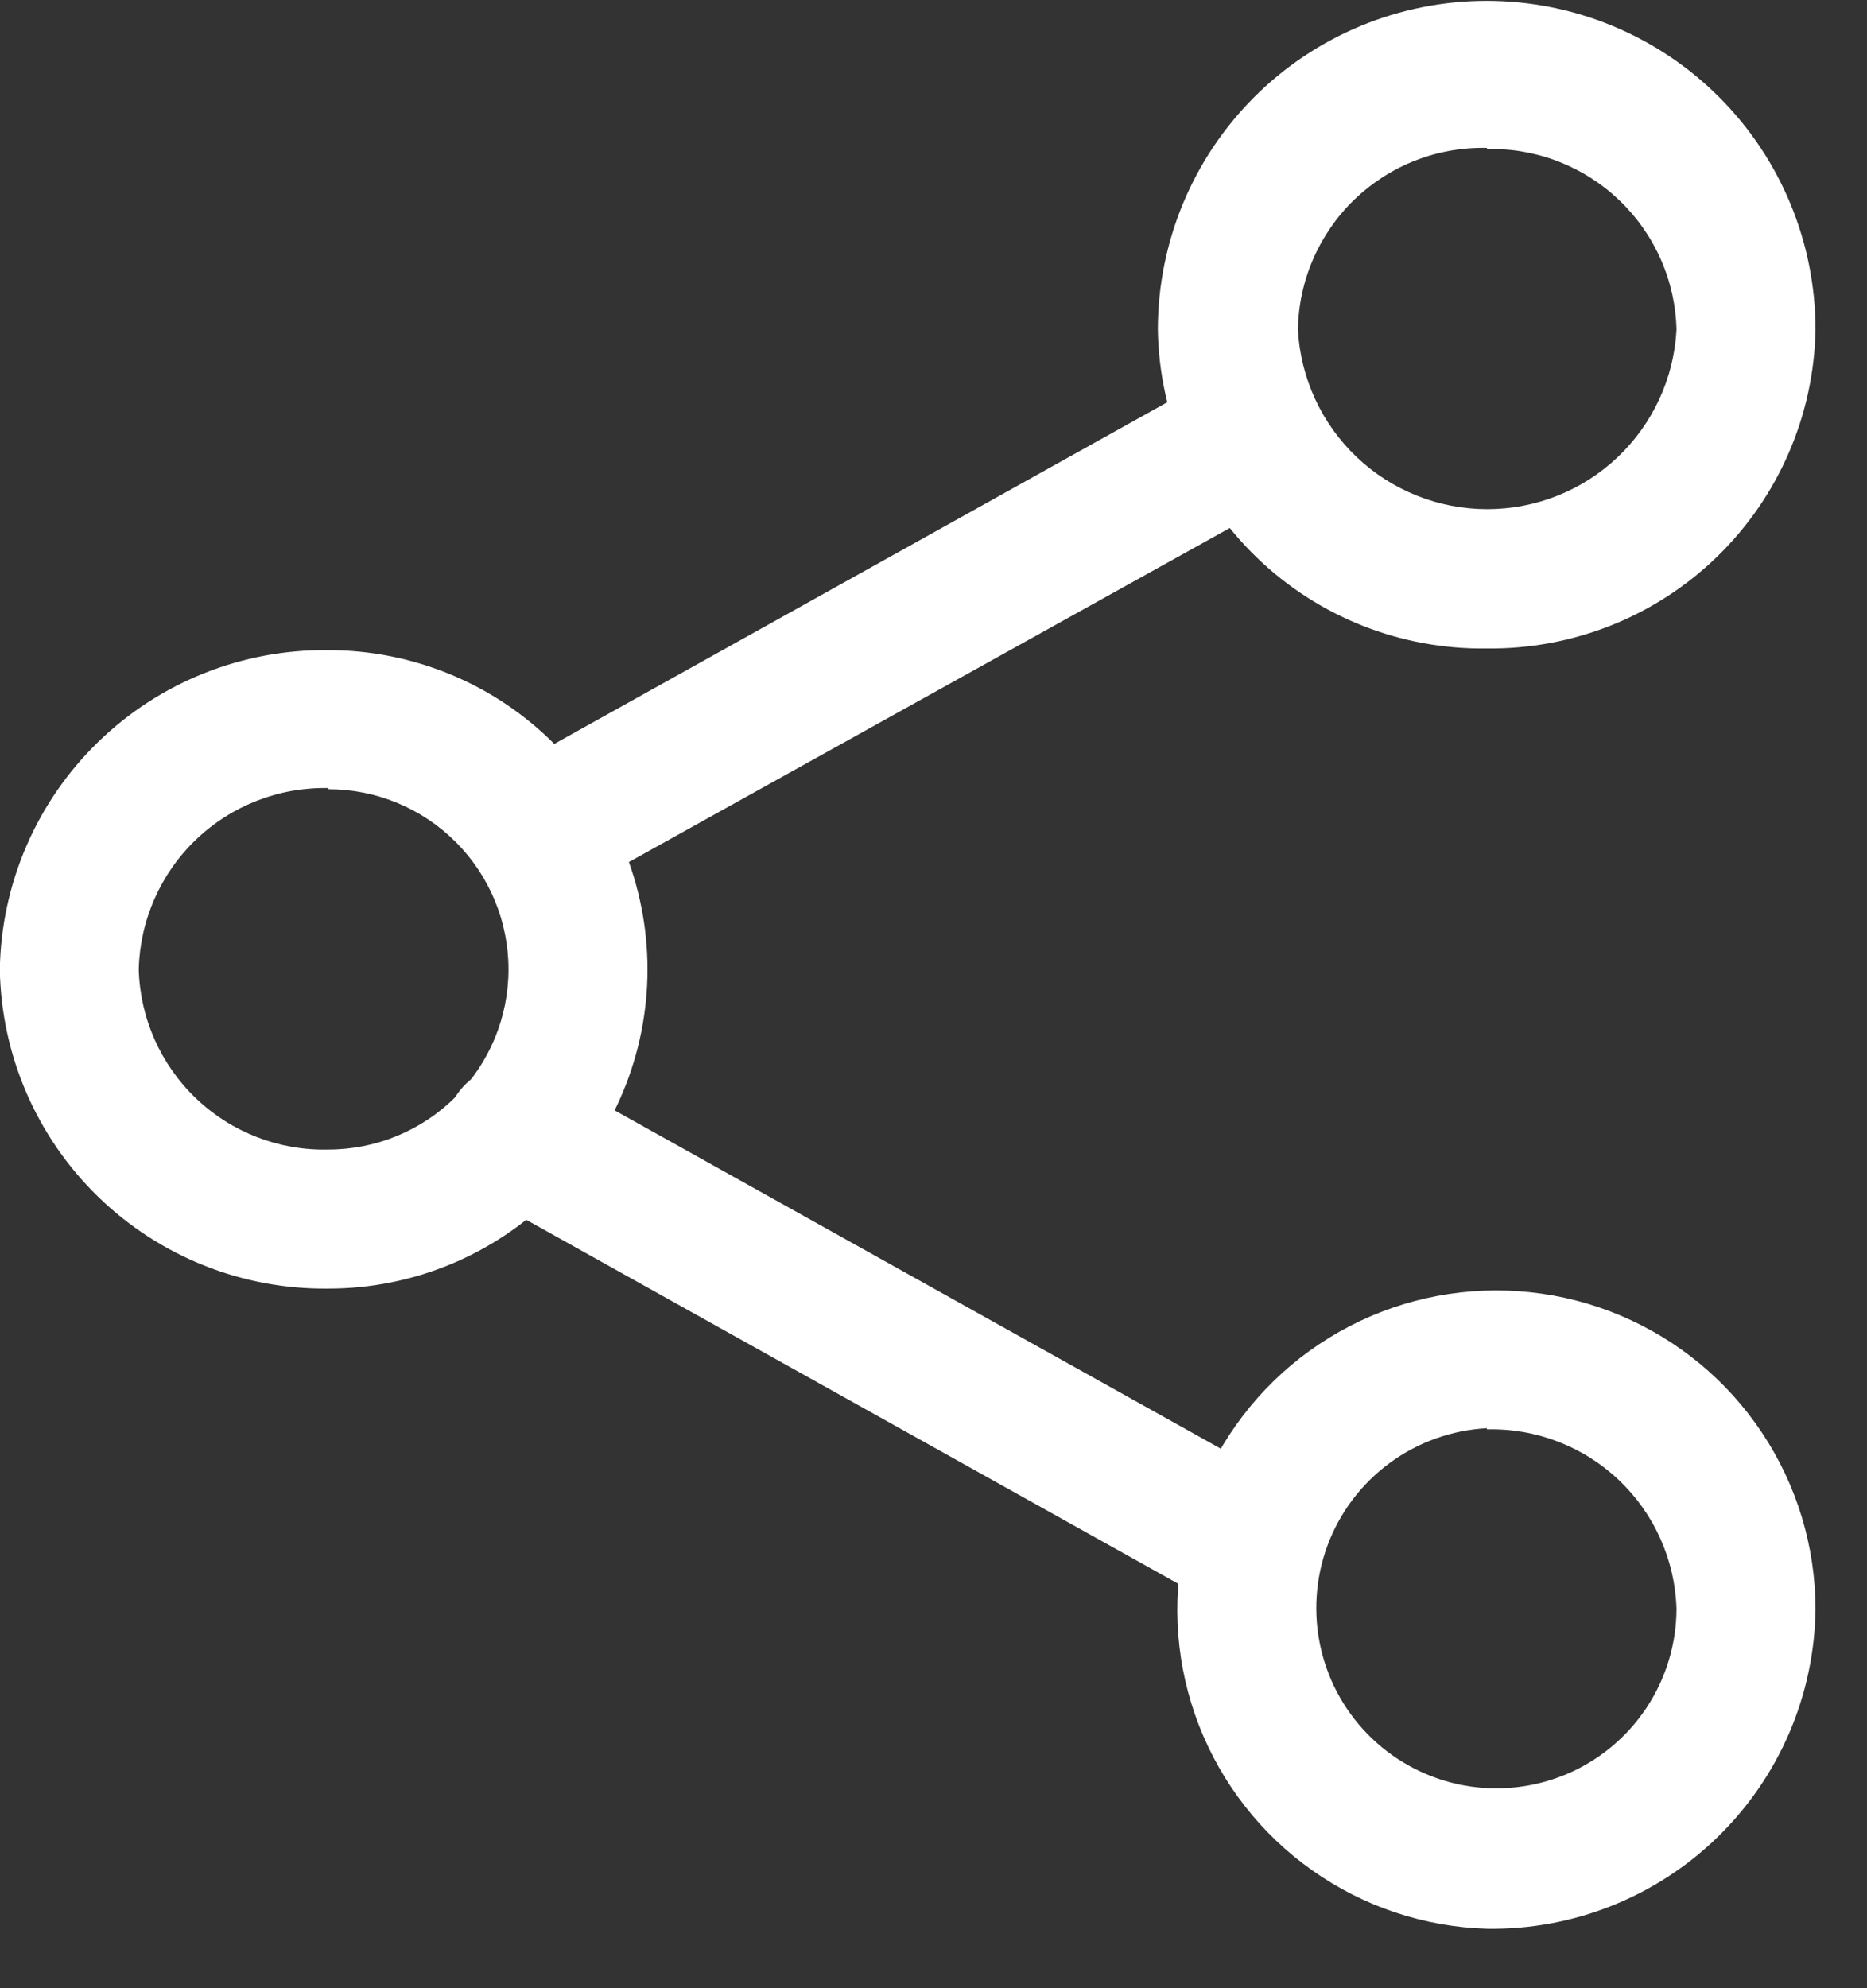
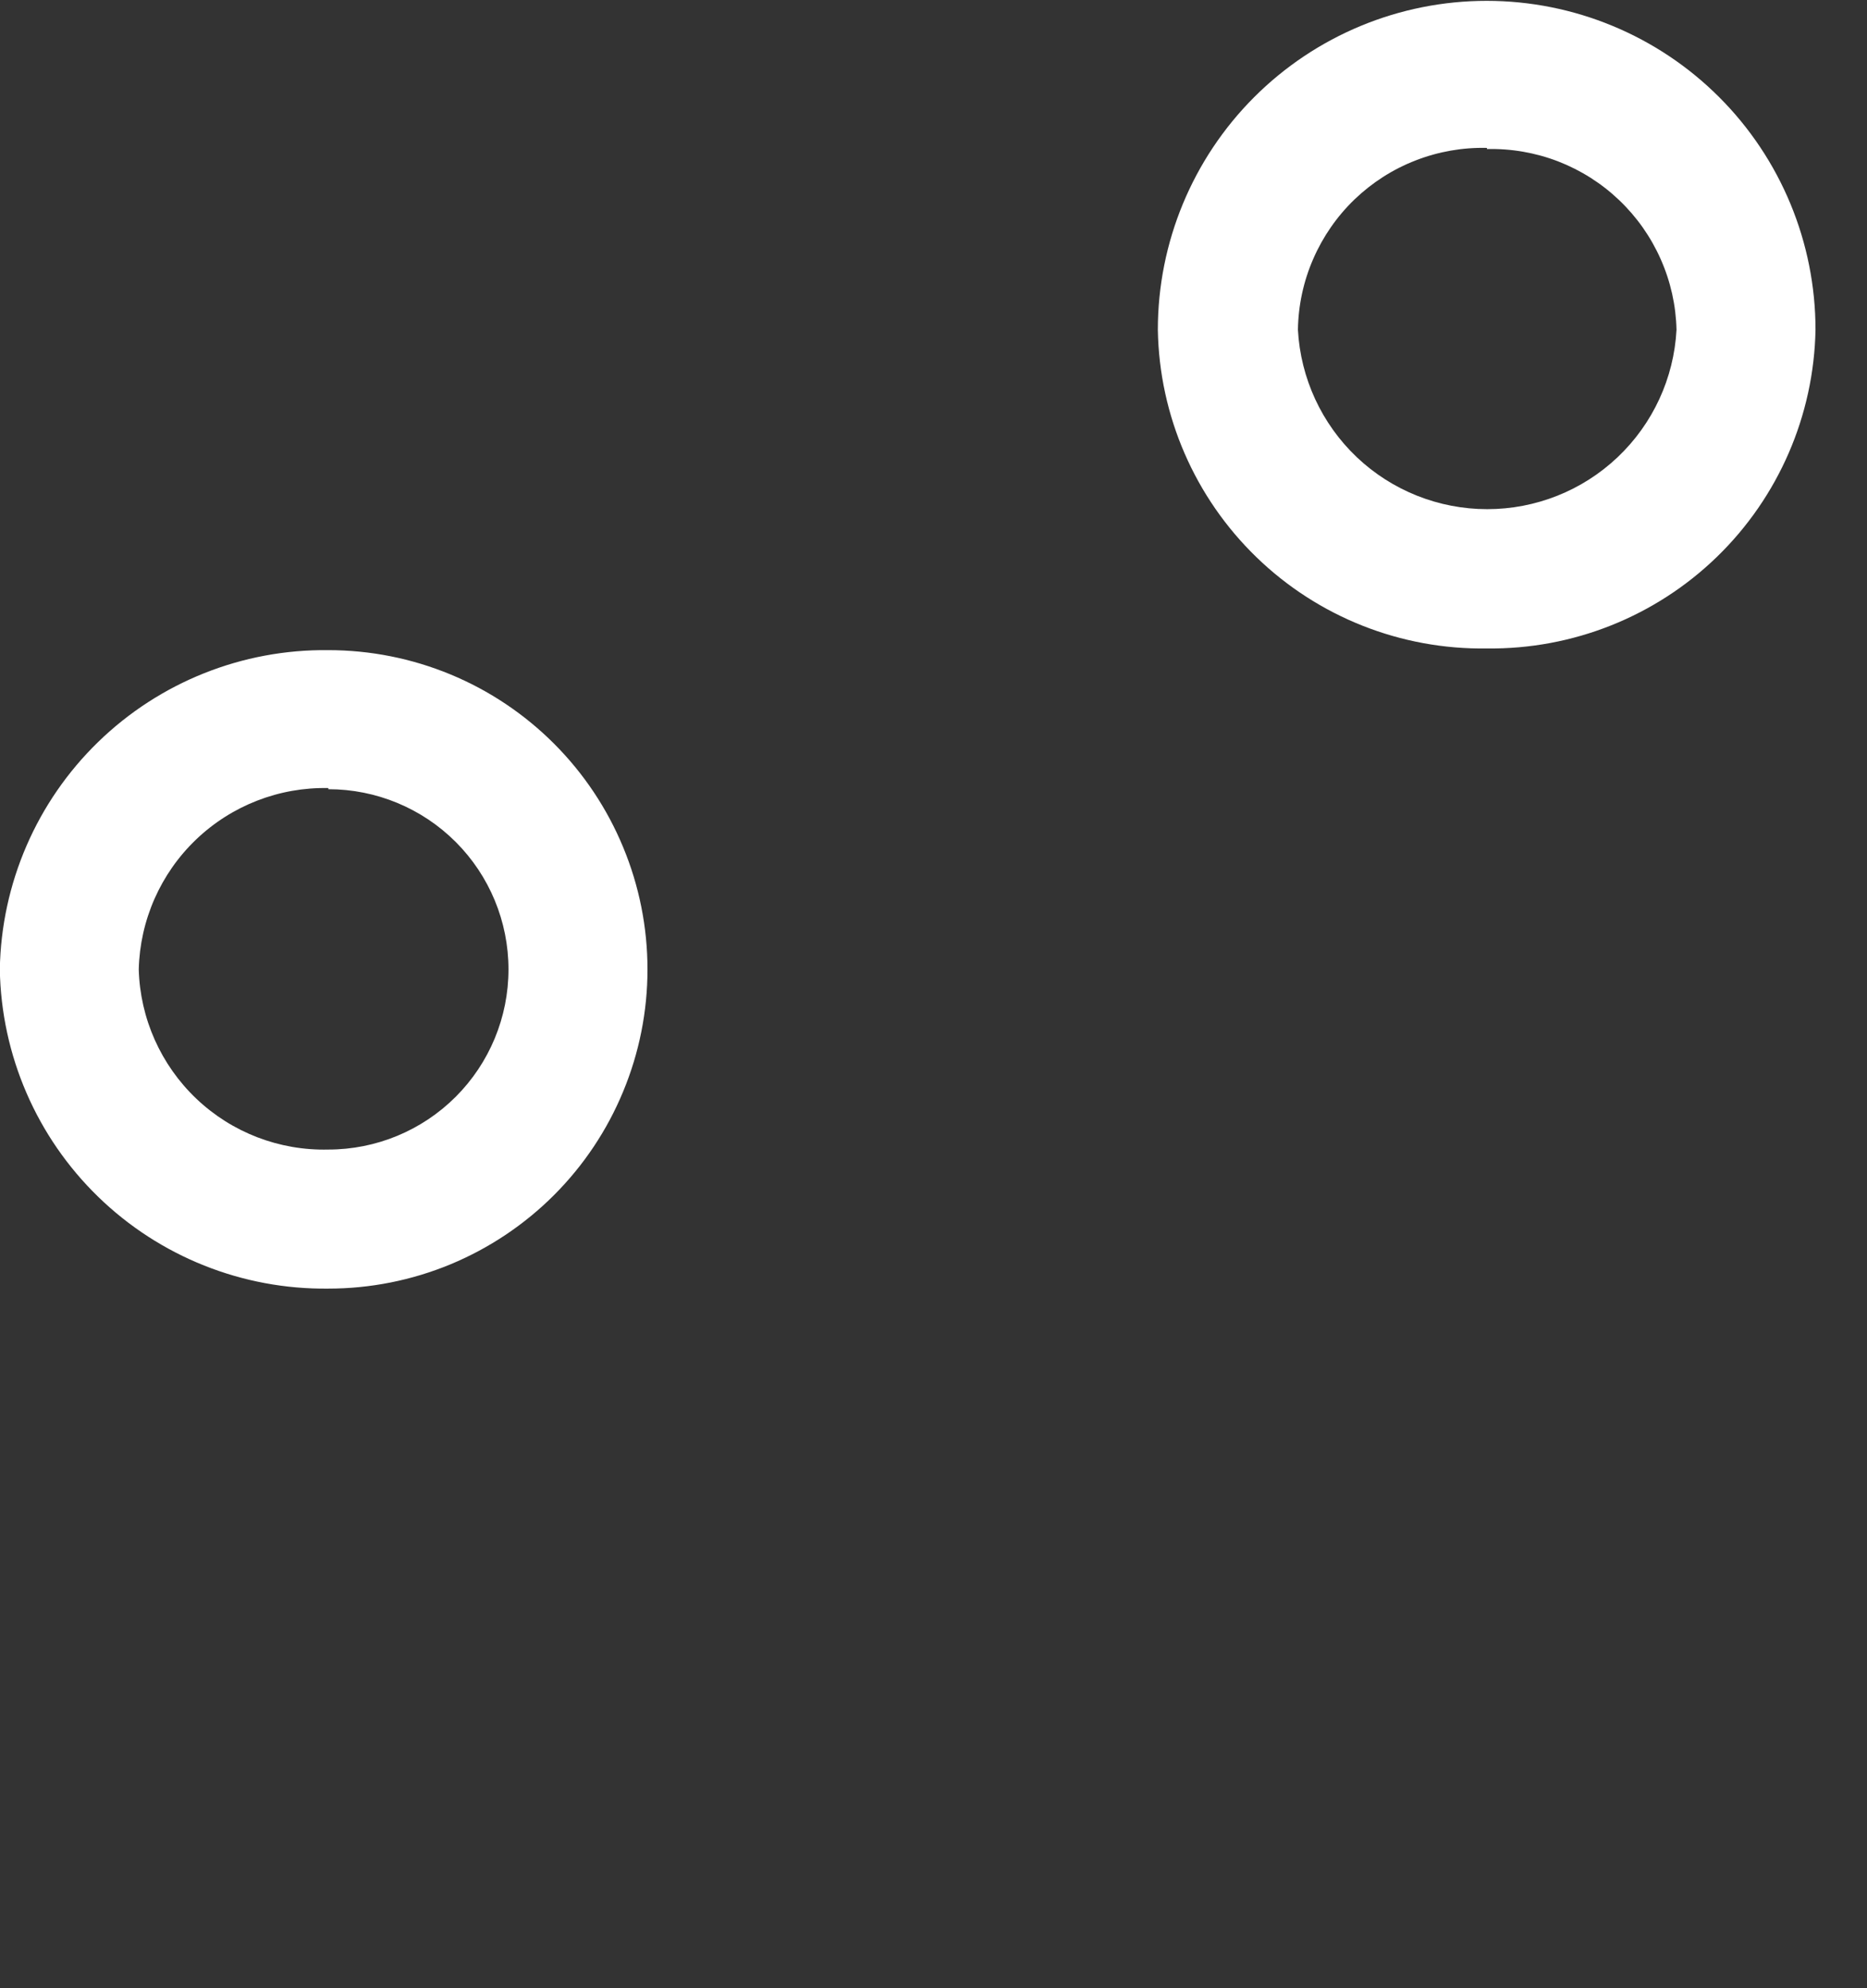
<svg xmlns="http://www.w3.org/2000/svg" width="31" height="33" viewBox="0 0 31 33" fill="none">
  <rect x="0" y="0" width="31" height="33" fill="#333333" stroke="none" />
  <path d="M24.69 10.763C23.264 10.785 21.887 10.241 20.863 9.249C19.838 8.257 19.249 6.9 19.225 5.474C19.225 4.026 19.8 2.637 20.824 1.613C21.848 0.589 23.237 0.014 24.685 0.014C26.133 0.014 27.522 0.589 28.546 1.613C29.57 2.637 30.145 4.026 30.145 5.474C30.118 6.897 29.53 8.252 28.508 9.243C27.486 10.234 26.113 10.78 24.69 10.763ZM24.69 2.455C24.285 2.445 23.882 2.516 23.505 2.663C23.127 2.809 22.783 3.03 22.491 3.31C22.199 3.591 21.966 3.927 21.805 4.298C21.643 4.669 21.557 5.069 21.551 5.474C21.595 6.278 21.945 7.035 22.529 7.589C23.114 8.143 23.889 8.451 24.694 8.451C25.5 8.451 26.274 8.143 26.859 7.589C27.444 7.035 27.794 6.278 27.837 5.474C27.828 5.07 27.739 4.672 27.575 4.303C27.412 3.934 27.177 3.6 26.885 3.322C26.593 3.043 26.248 2.825 25.872 2.679C25.495 2.534 25.093 2.464 24.69 2.474V2.455Z" fill="white" />
-   <path d="M24.689 32.013C23.649 31.982 22.641 31.646 21.791 31.045C20.94 30.445 20.286 29.608 19.908 28.638C19.531 27.668 19.448 26.608 19.669 25.591C19.89 24.574 20.406 23.645 21.151 22.919C21.898 22.193 22.841 21.703 23.863 21.51C24.886 21.317 25.943 21.429 26.902 21.833C27.862 22.237 28.681 22.914 29.257 23.781C29.834 24.647 30.143 25.664 30.145 26.705C30.137 27.412 29.989 28.111 29.71 28.761C29.431 29.41 29.026 29.999 28.519 30.492C28.012 30.985 27.413 31.373 26.756 31.634C26.099 31.895 25.397 32.024 24.689 32.013ZM24.689 23.705C24.106 23.736 23.544 23.937 23.074 24.283C22.603 24.629 22.244 25.106 22.041 25.654C21.839 26.202 21.801 26.797 21.933 27.366C22.064 27.936 22.36 28.454 22.783 28.857C23.206 29.26 23.738 29.53 24.313 29.635C24.887 29.739 25.48 29.672 26.018 29.444C26.556 29.215 27.014 28.834 27.338 28.347C27.661 27.86 27.835 27.289 27.837 26.705C27.813 25.893 27.468 25.123 26.879 24.565C26.289 24.006 25.502 23.704 24.689 23.724V23.705Z" fill="white" />
  <path d="M5.452 21.388C4.027 21.405 2.653 20.858 1.631 19.865C0.608 18.872 0.021 17.515 -0.003 16.09C0.021 14.665 0.608 13.307 1.631 12.314C2.653 11.321 4.027 10.774 5.452 10.791C6.148 10.791 6.837 10.928 7.48 11.194C8.123 11.46 8.707 11.851 9.199 12.343C9.691 12.835 10.081 13.419 10.347 14.062C10.614 14.705 10.751 15.394 10.751 16.09C10.751 16.785 10.614 17.474 10.347 18.117C10.081 18.76 9.691 19.344 9.199 19.836C8.707 20.328 8.123 20.718 7.48 20.985C6.837 21.251 6.148 21.388 5.452 21.388ZM5.452 13.08C4.636 13.063 3.846 13.37 3.256 13.934C2.666 14.498 2.324 15.273 2.304 16.09C2.326 16.903 2.67 17.675 3.26 18.236C3.85 18.797 4.638 19.1 5.452 19.08C6.245 19.08 7.006 18.765 7.567 18.204C8.128 17.643 8.443 16.883 8.443 16.09C8.443 15.296 8.128 14.536 7.567 13.975C7.006 13.414 6.245 13.099 5.452 13.099V13.08Z" fill="white" />
-   <path d="M9.015 14.936C8.761 14.931 8.515 14.844 8.316 14.687C8.116 14.529 7.973 14.311 7.91 14.065C7.846 13.819 7.864 13.559 7.962 13.324C8.06 13.09 8.232 12.894 8.452 12.766L20.231 6.203C20.502 6.054 20.82 6.018 21.117 6.104C21.414 6.189 21.665 6.389 21.814 6.66C21.963 6.931 21.999 7.249 21.913 7.546C21.828 7.843 21.628 8.094 21.357 8.243L9.578 14.788C9.407 14.886 9.213 14.937 9.015 14.936Z" fill="white" />
-   <path d="M20.388 26.585C20.194 26.585 20.002 26.535 19.834 26.438L8.055 19.865C7.911 19.798 7.783 19.703 7.677 19.584C7.572 19.466 7.492 19.326 7.443 19.176C7.394 19.025 7.376 18.866 7.391 18.708C7.406 18.55 7.454 18.396 7.531 18.258C7.608 18.119 7.713 17.998 7.839 17.901C7.965 17.805 8.109 17.736 8.263 17.698C8.417 17.66 8.577 17.654 8.734 17.68C8.89 17.707 9.039 17.766 9.172 17.853L20.951 24.425C21.173 24.55 21.348 24.745 21.448 24.98C21.548 25.214 21.567 25.476 21.503 25.722C21.438 25.969 21.294 26.188 21.092 26.344C20.891 26.5 20.643 26.585 20.388 26.585Z" fill="white" />
</svg>